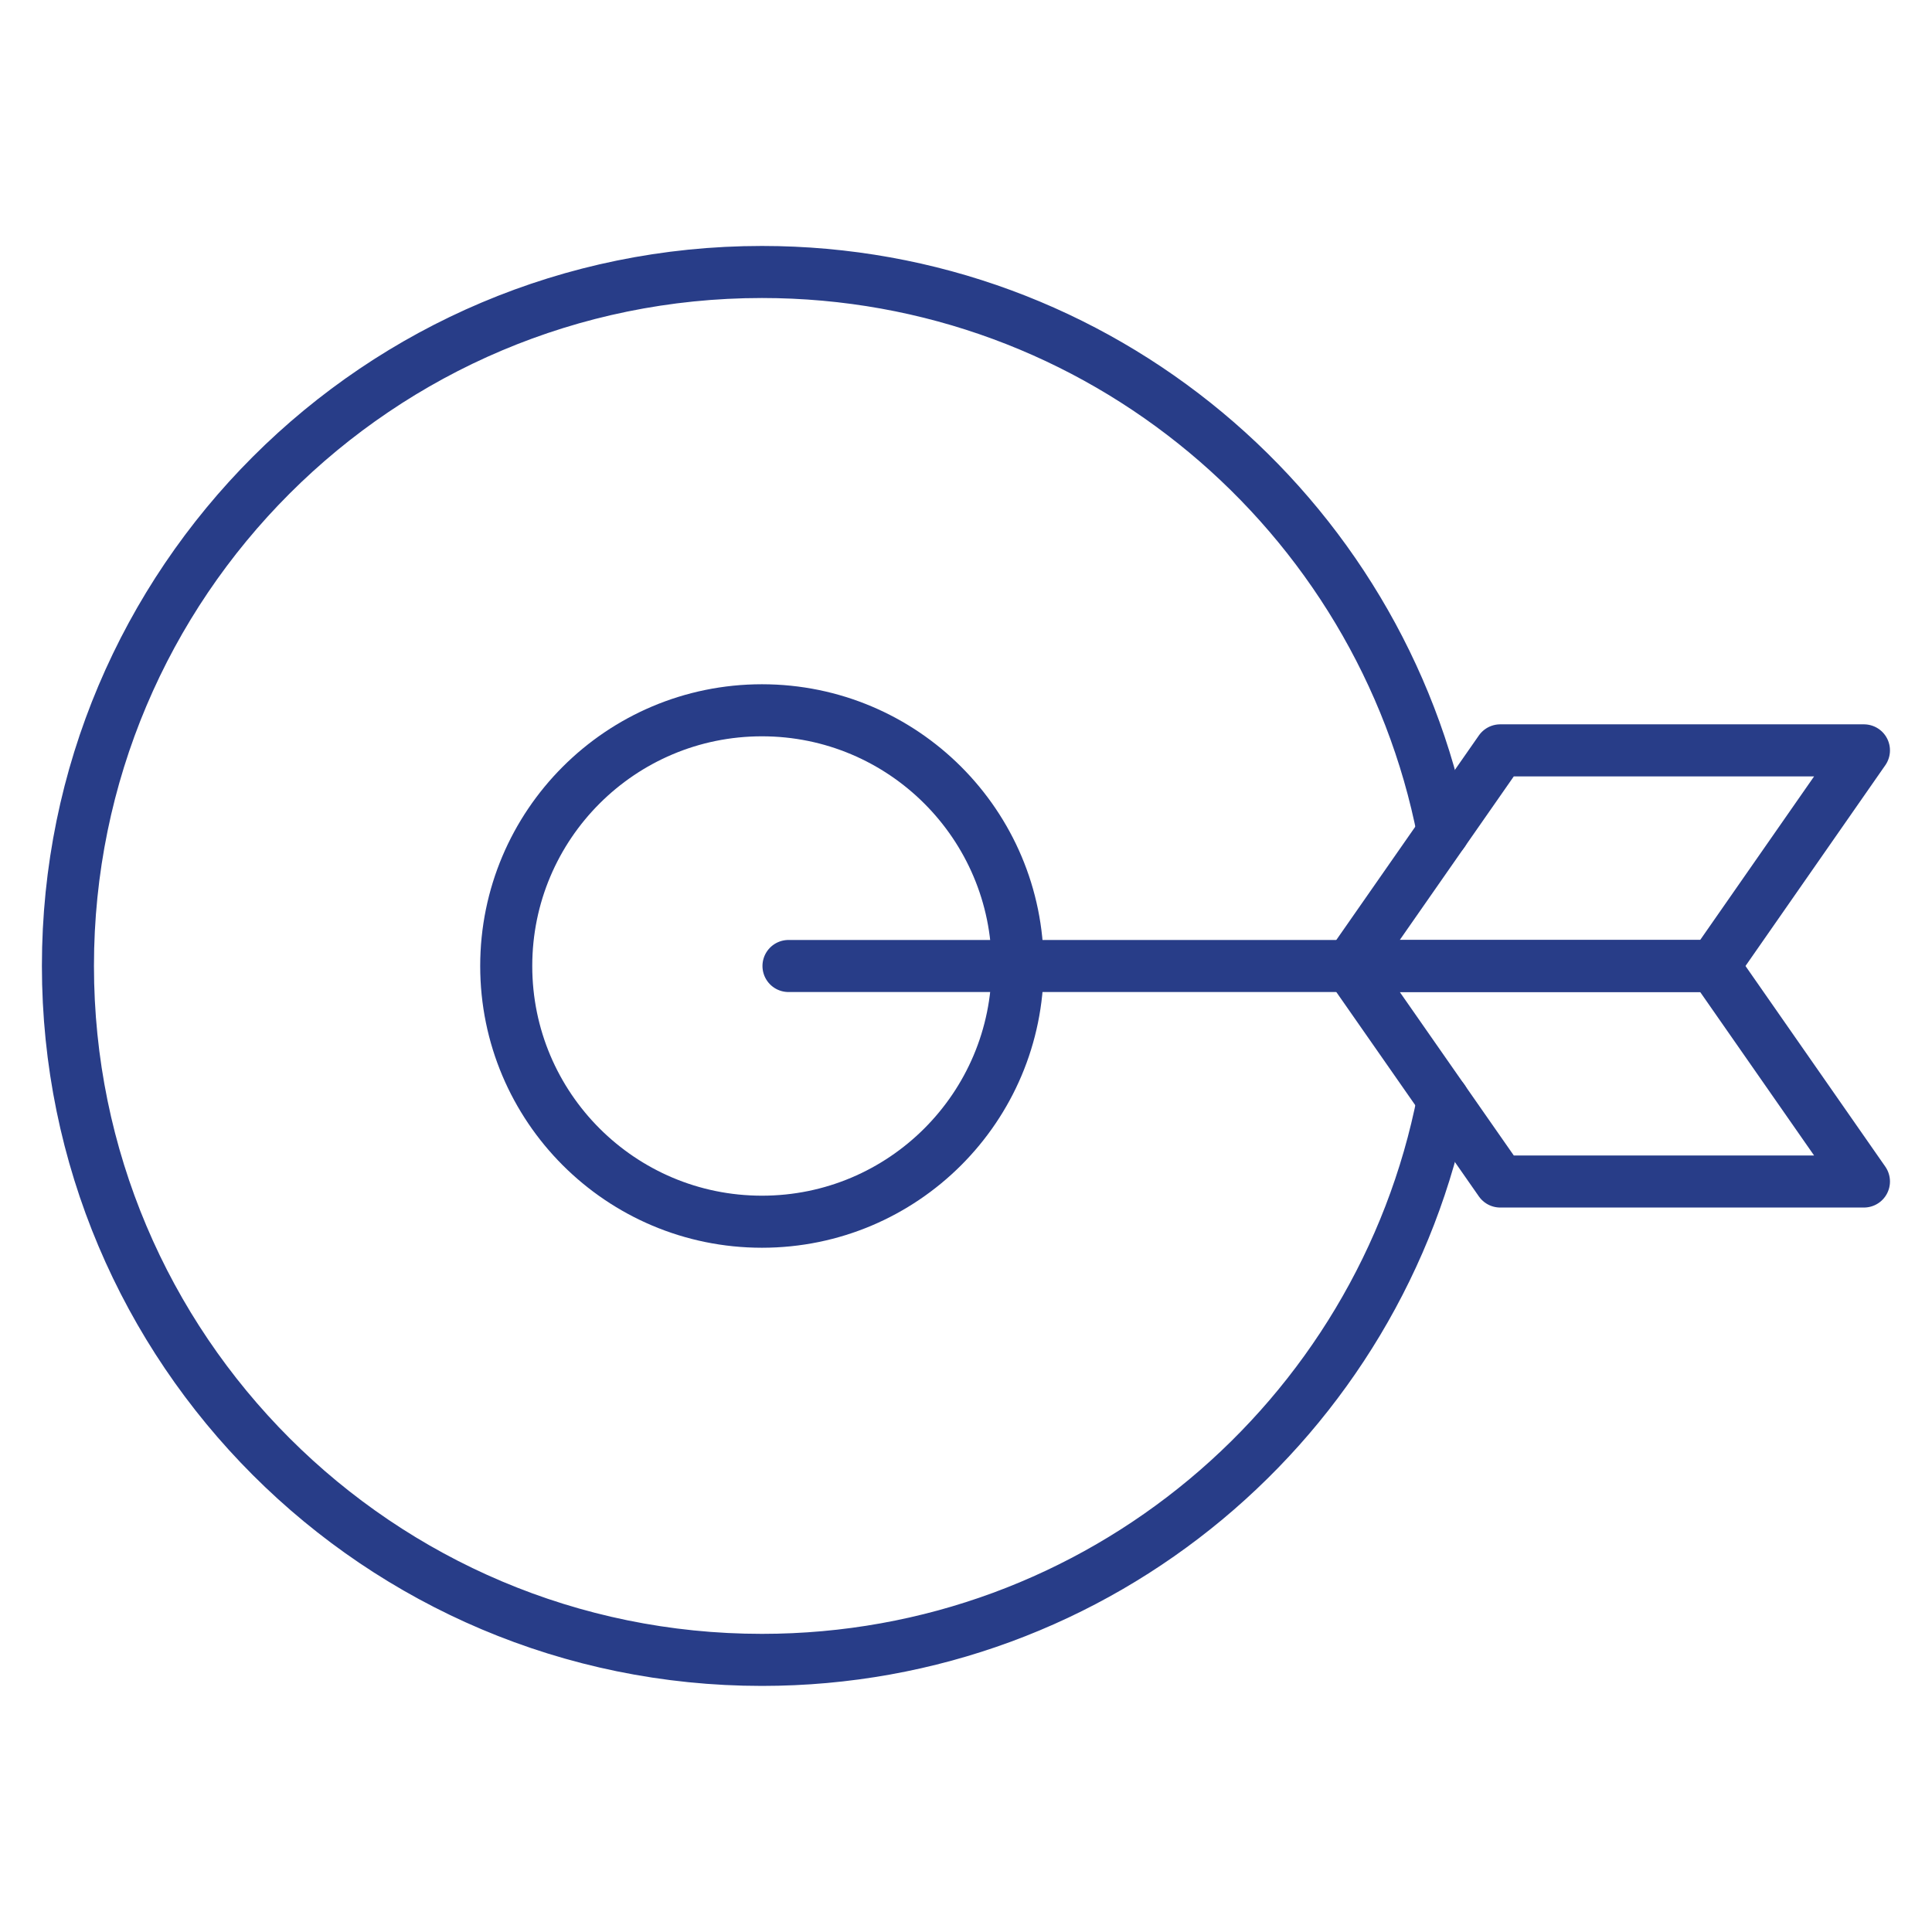
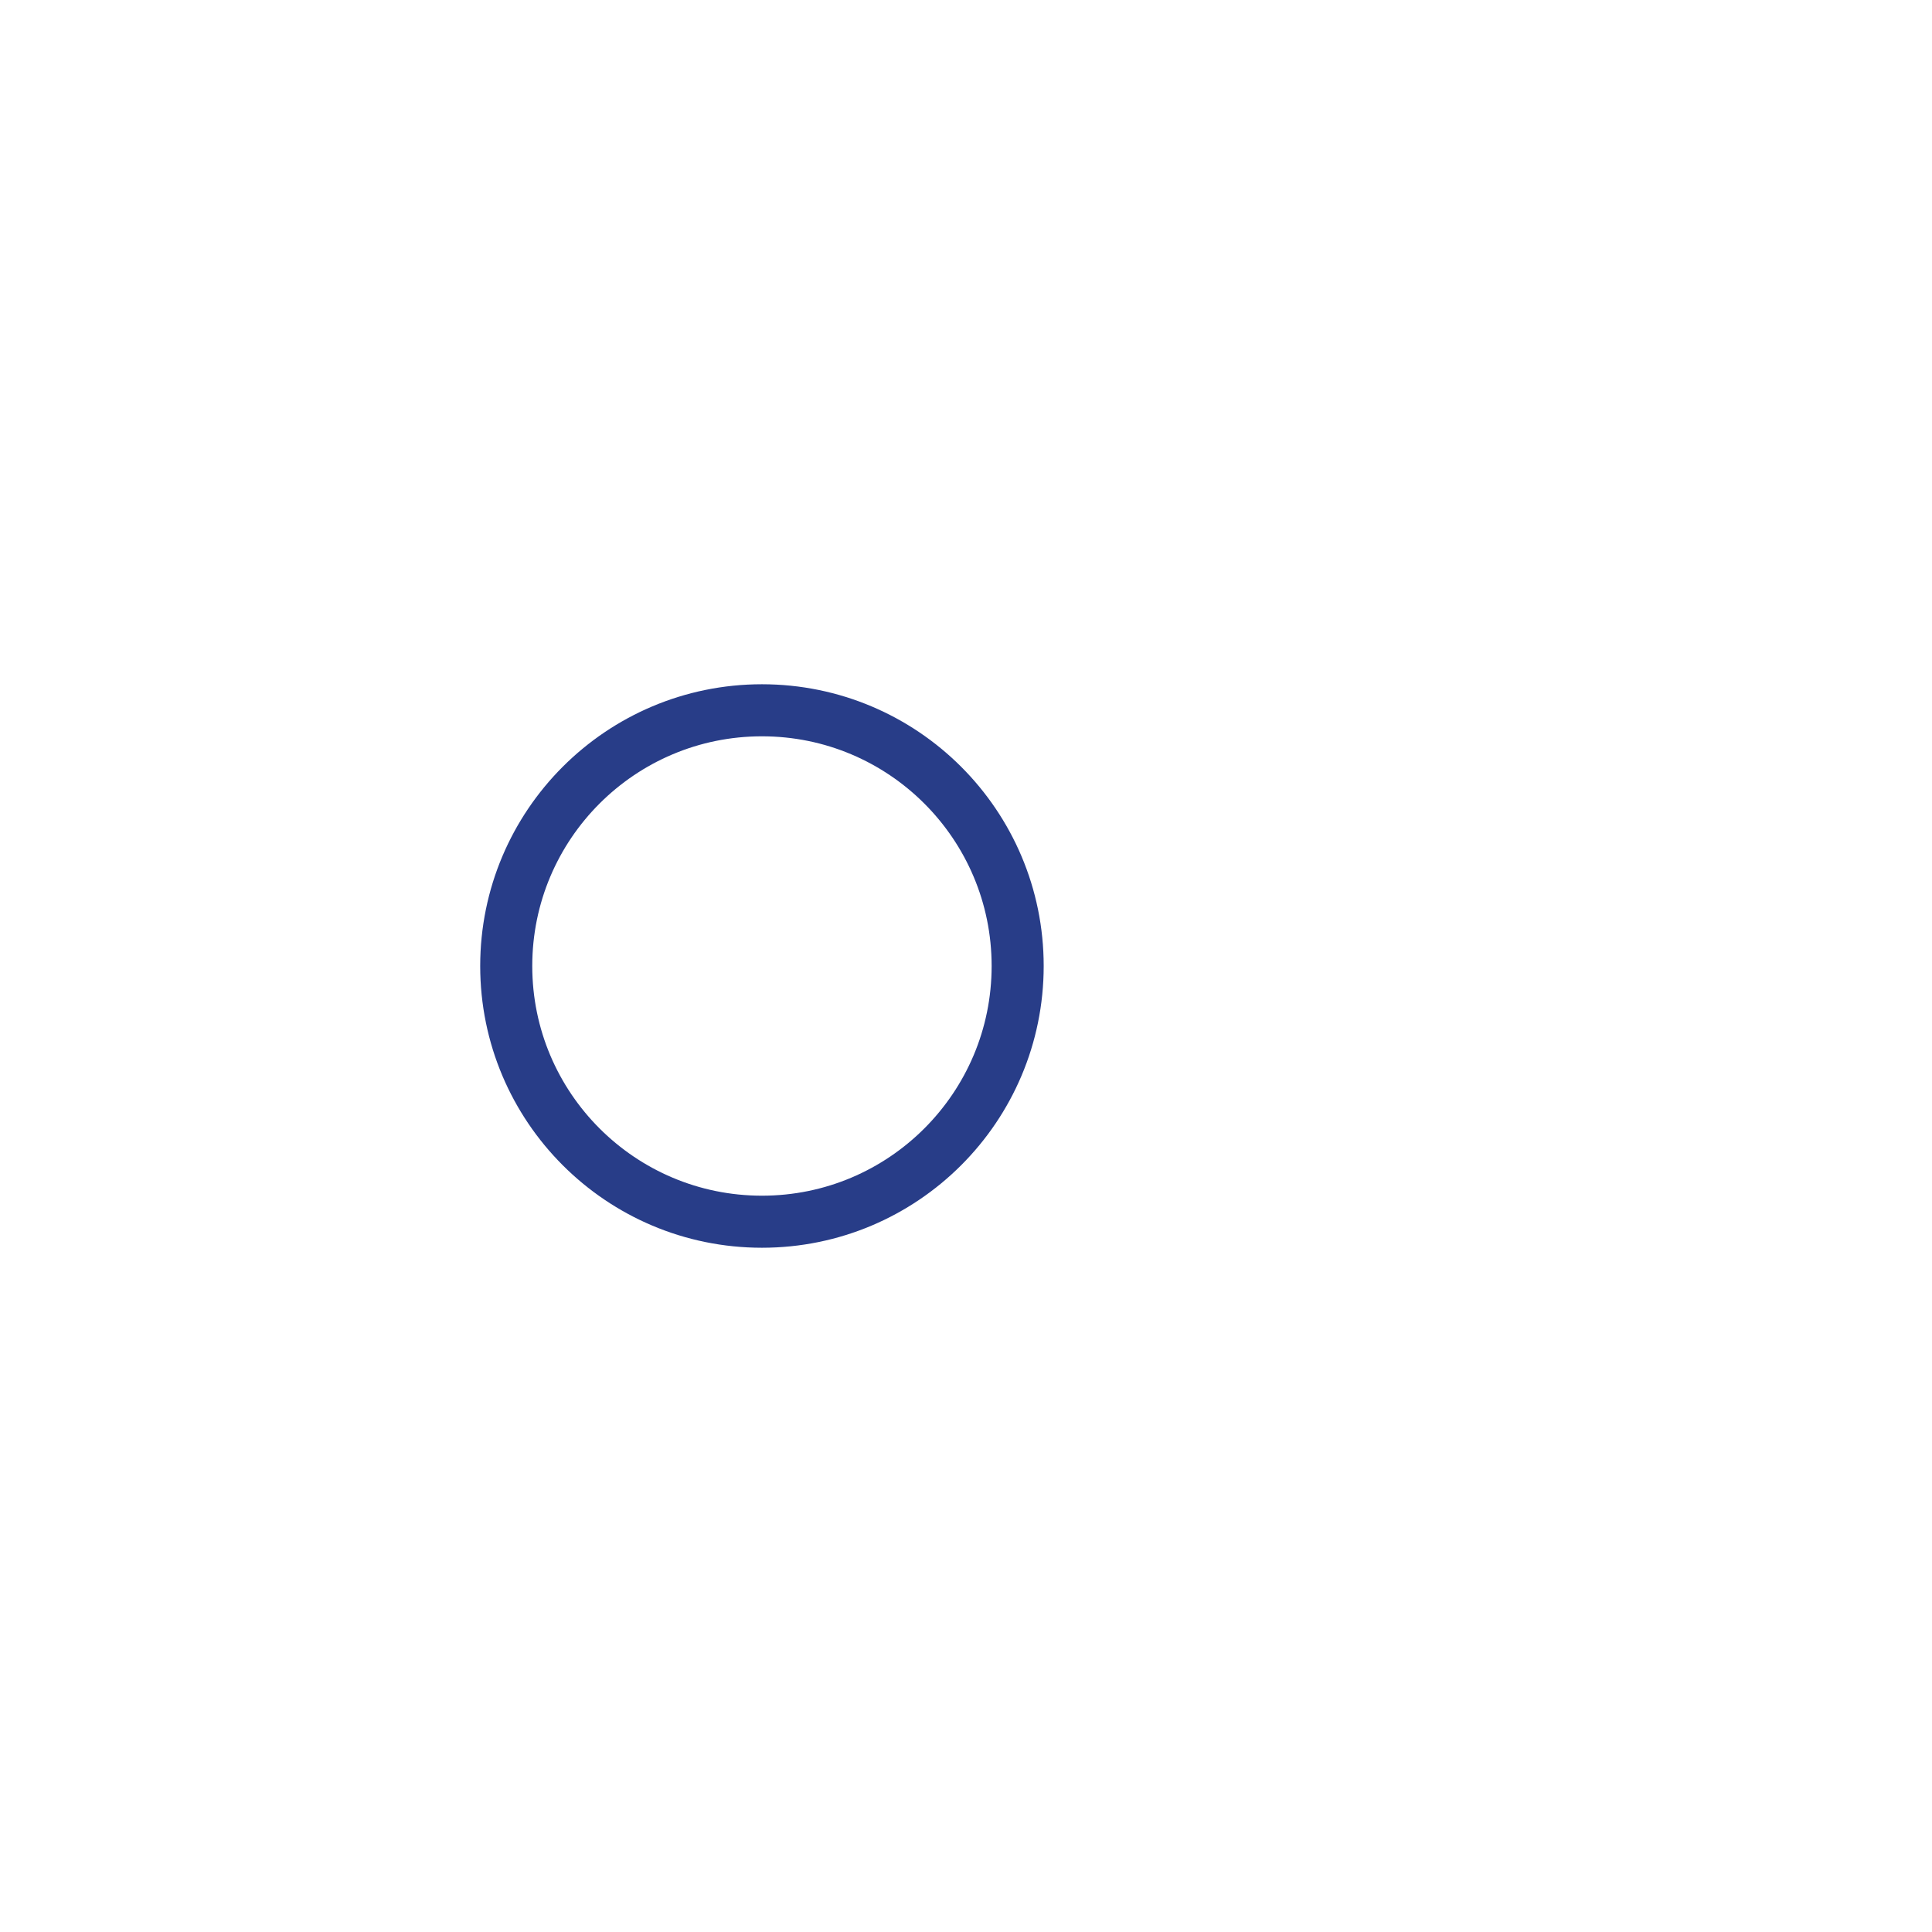
<svg xmlns="http://www.w3.org/2000/svg" id="a" viewBox="0 0 148.46 148.46">
-   <path d="m110.89,84.49c-4.79,24.54-26.4,43.06-52.34,43.06-29.45,0-53.33-23.87-53.33-53.33S29.1,20.9,58.55,20.9c25.94,0,47.55,18.52,52.34,43.06" fill="none" stroke="#283d88" stroke-linecap="round" stroke-miterlimit="10" stroke-width="4" />
  <circle cx="58.55" cy="74.23" r="19.65" fill="none" stroke="#283d88" stroke-linecap="round" stroke-miterlimit="10" stroke-width="4" />
-   <line x1="60.59" y1="74.23" x2="106.82" y2="74.23" fill="none" stroke="#283d88" stroke-linecap="round" stroke-miterlimit="10" stroke-width="4" />
-   <polygon points="103.73 74.23 115.28 57.66 143.23 57.66 131.69 74.23 103.73 74.23" fill="none" stroke="#283d88" stroke-linecap="round" stroke-linejoin="round" stroke-width="4" />
-   <polygon points="103.73 74.23 115.28 90.79 143.23 90.79 131.69 74.23 103.73 74.23" fill="none" stroke="#283d88" stroke-linecap="round" stroke-linejoin="round" stroke-width="4" />
</svg>